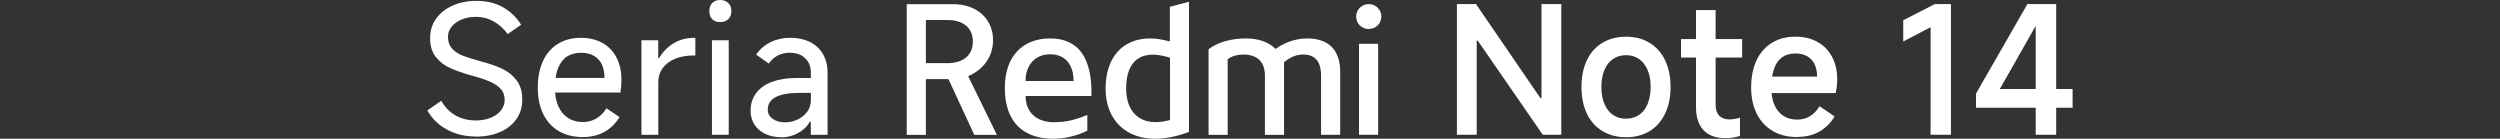
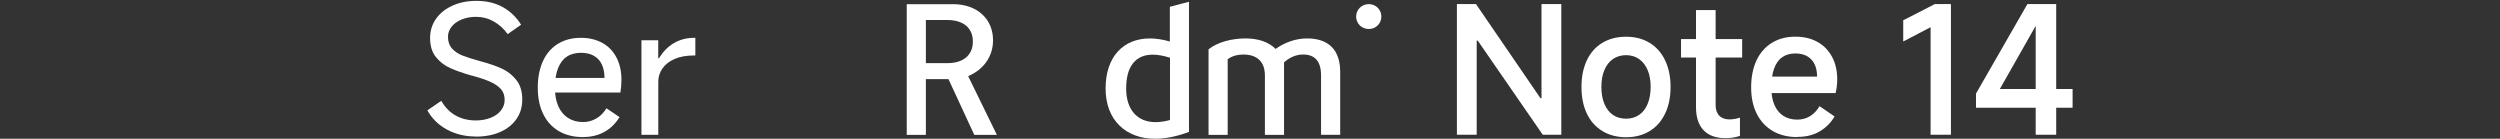
<svg xmlns="http://www.w3.org/2000/svg" id="a" width="456" height="25.31" viewBox="0 0 456 25.31">
  <rect x="0" y="0" width="456" height="25.31" fill="#333333" stroke="none" />
  <path d="m265.74,24.58V.74h3.48l11.76,17.17h.19V.74h3.61v23.84h-3.38l-11.86-17.17h-.19v17.17h-3.61Z" style="fill:#fff;" />
  <path d="m296.6,25.03c-1.65,0-3.1-.38-4.33-1.13-1.24-.75-2.18-1.81-2.83-3.19-.66-1.37-.98-3-.98-4.86s.33-3.46.98-4.85c.65-1.38,1.6-2.45,2.83-3.19,1.23-.74,2.68-1.11,4.33-1.11s3.06.37,4.28,1.11c1.22.74,2.17,1.8,2.83,3.19.67,1.39,1,3,1,4.85s-.33,3.5-1,4.88c-.67,1.38-1.61,2.45-2.83,3.19-1.22.74-2.65,1.11-4.28,1.11Zm0-3.38c.9,0,1.69-.23,2.37-.69.68-.46,1.2-1.13,1.56-2.01s.55-1.91.55-3.09-.18-2.21-.55-3.08c-.37-.87-.89-1.54-1.56-2.01-.68-.47-1.47-.71-2.37-.71s-1.72.24-2.4.71-1.2,1.14-1.56,2.01c-.37.87-.55,1.9-.55,3.08s.18,2.21.55,3.09.89,1.55,1.56,2.01,1.48.69,2.4.69Z" style="fill:#fff;" />
  <path d="m306.62,10.5v-3.38h11.15v3.38h-11.15Zm8.05,14.69c-1.72,0-3.03-.48-3.95-1.45-.91-.97-1.37-2.36-1.37-4.19V1.84h3.58v17.33c0,.84.22,1.48.66,1.93.44.45,1.07.68,1.88.68.58,0,1.21-.11,1.9-.32v3.32c-.77.28-1.67.42-2.71.42Z" style="fill:#fff;" />
  <path d="m327.82,25c-1.72,0-3.21-.37-4.46-1.1-1.26-.73-2.23-1.78-2.92-3.14s-1.03-2.97-1.03-4.82.32-3.53.97-4.91c.64-1.38,1.58-2.45,2.8-3.21,1.22-.75,2.65-1.13,4.29-1.13,1.55,0,2.89.32,4.03.95,1.14.63,2.02,1.54,2.66,2.71.63,1.17.95,2.54.95,4.11,0,.86-.1,1.7-.29,2.51h-12.98l.1-3h9.5c0-.86-.15-1.6-.44-2.22-.29-.62-.73-1.11-1.32-1.47-.59-.35-1.33-.53-2.21-.53-.95,0-1.75.23-2.4.69-.66.46-1.15,1.16-1.48,2.09-.33.93-.5,2.09-.5,3.46,0,1.2.18,2.24.55,3.11.37.87.9,1.54,1.61,2.01.71.47,1.57.71,2.58.71.84,0,1.6-.2,2.29-.61.69-.41,1.28-1.02,1.77-1.84l2.74,1.87c-.67,1.14-1.57,2.05-2.71,2.72-1.14.68-2.5,1.01-4.09,1.01Z" style="fill:#fff;" />
  <path d="m352.14,24.58V4.96l-4.99,2.61v-3.87l5.77-2.96h2.93v23.84h-3.71Z" style="fill:#fff;" />
-   <path d="m375.05,24.58h-3.74V2.96h1l-7.54,13.27h13.27v3.42h-17.62v-2.58l9.38-16.33h5.25v23.84Z" style="fill:#fff;" />
+   <path d="m375.05,24.58h-3.74V2.96h1l-7.54,13.27h13.27v3.42h-17.62v-2.58l9.38-16.33h5.25v23.84" style="fill:#fff;" />
  <path d="m86.78,24.9c-1.93,0-3.68-.42-5.24-1.26-1.56-.84-2.75-2.01-3.59-3.51l2.54-1.74c.69,1.2,1.57,2.1,2.64,2.69,1.07.59,2.3.89,3.67.89.99,0,1.88-.16,2.69-.48.81-.32,1.43-.77,1.88-1.34.45-.57.68-1.21.68-1.92,0-.75-.2-1.38-.6-1.88-.4-.5-1.02-.96-1.85-1.35-.84-.4-1.98-.79-3.42-1.18l-.16-.03c-1.57-.45-2.87-.91-3.9-1.37-1.03-.46-1.9-1.13-2.61-2.01s-1.06-2.04-1.06-3.48c0-1.31.36-2.48,1.08-3.5.72-1.02,1.72-1.82,3-2.4,1.28-.58,2.73-.87,4.37-.87,1.87,0,3.48.39,4.85,1.16,1.36.77,2.46,1.84,3.3,3.19l-2.45,1.71c-.69-.97-1.53-1.73-2.53-2.3-1-.57-2.08-.85-3.24-.85-.95,0-1.82.16-2.61.48-.79.32-1.41.76-1.85,1.32-.44.56-.66,1.17-.66,1.84,0,.88.25,1.59.74,2.14s1.14.98,1.93,1.29c.79.31,1.87.65,3.22,1.02,1.55.41,2.86.86,3.93,1.35s1.96,1.2,2.67,2.11,1.06,2.08,1.06,3.5-.35,2.57-1.06,3.59c-.71,1.02-1.7,1.81-2.98,2.37-1.28.56-2.77.84-4.46.84Z" style="fill:#fff;" />
  <path d="m106.31,25c-1.68,0-3.13-.36-4.37-1.08-1.24-.72-2.19-1.76-2.85-3.11-.67-1.35-1-2.95-1-4.8s.31-3.46.93-4.83c.62-1.38,1.53-2.43,2.72-3.17,1.19-.74,2.59-1.11,4.2-1.11,1.5,0,2.81.31,3.93.93,1.12.62,1.98,1.51,2.58,2.67.6,1.16.9,2.5.9,4.03,0,.79-.06,1.58-.19,2.35h-12.76l.1-2.67h9.76c0-.94-.16-1.76-.48-2.45-.32-.69-.81-1.21-1.45-1.58s-1.44-.55-2.38-.55-1.84.23-2.54.69c-.71.46-1.25,1.18-1.63,2.14-.38.97-.56,2.17-.56,3.61,0,1.27.2,2.36.61,3.29s.99,1.64,1.76,2.14,1.68.76,2.75.76c.86,0,1.66-.21,2.4-.63.74-.42,1.37-1.05,1.88-1.88l2.38,1.61c-.71,1.16-1.62,2.06-2.74,2.69-1.12.63-2.44.95-3.96.95Z" style="fill:#fff;" />
  <path d="m117,24.58V7.35h3.06v3.25h.16c.69-1.16,1.58-2.07,2.67-2.72,1.1-.65,2.33-.98,3.71-.98h.23v3.22h-.29c-1.35,0-2.51.21-3.48.63-.97.42-1.71.99-2.22,1.72-.52.73-.77,1.55-.77,2.45v9.67h-3.06Z" style="fill:#fff;" />
-   <path d="m133.4,2.03c0,.62-.19,1.11-.56,1.47-.38.35-.88.53-1.5.53s-1.08-.18-1.43-.53-.53-.84-.53-1.47.18-1.12.53-1.48C130.26.18,130.73,0,131.34,0s1.12.18,1.5.55c.38.37.56.86.56,1.48Zm-.48,22.55h-3.06V7.35h3.06v17.24Z" style="fill:#fff;" />
-   <path d="m142.52,25.03c-1.1,0-2.07-.2-2.92-.6-.85-.4-1.51-.96-1.98-1.69s-.71-1.58-.71-2.55c0-1.22.33-2.29,1-3.19.67-.9,1.62-1.59,2.87-2.06,1.25-.47,2.72-.71,4.41-.71h2.71v-.97c0-1.12-.35-2-1.05-2.66-.7-.65-1.63-.98-2.79-.98-.82,0-1.55.17-2.19.5-.64.33-1.19.82-1.64,1.47l-2.32-1.64c.75-1.03,1.65-1.8,2.71-2.3,1.05-.5,2.23-.76,3.54-.76s2.54.25,3.56.76c1.02.5,1.82,1.24,2.38,2.21.57.97.85,2.11.85,3.42v11.31h-3.06v-2.38h-.19c-.45.84-1.16,1.52-2.13,2.05-.97.53-1.99.79-3.06.79Zm.68-2.71c.69,0,1.4-.15,2.13-.45.73-.3,1.34-.77,1.84-1.4s.74-1.41.74-2.34v-1.19h-2.13c-1.89,0-3.32.26-4.29.77s-1.45,1.28-1.45,2.29c0,.69.3,1.25.89,1.67.59.43,1.35.64,2.27.64Z" style="fill:#fff;" />
  <path d="m249.66,5.29c1.28,0,2.3-.99,2.3-2.27s-1.02-2.27-2.3-2.27-2.3,1.02-2.3,2.27.99,2.27,2.3,2.27" style="fill:#fff;" />
-   <rect x="247.88" y="7.99" width="3.49" height="16.59" style="fill:#fff;" />
  <path d="m240.96,24.59v-10.83c0-2.73-1.25-3.82-3.29-3.82-1.28,0-2.47.56-3.46,1.42v13.24h-3.49v-10.83c0-2.73-1.68-3.82-3.89-3.82-1.22,0-2.17.3-2.9.86v13.79h-3.49v-15.61c1.65-1.32,4.28-1.98,6.75-1.98,2.3,0,4.21.63,5.47,1.91,1.75-1.22,3.72-1.91,5.76-1.91,3.82,0,6.03,2.01,6.03,6.09v11.49h-3.49Z" style="fill:#fff;" />
  <path d="m213.38,1.25v6.32c-1.28-.36-2.5-.56-3.62-.56-4.87,0-8.1,3.33-8.1,9.15s3.79,9.15,9.02,9.15c1.91,0,4.02-.43,6.19-1.25V.32l-3.49.92Zm.03,20.64c-.95.26-1.84.39-2.63.39-3.36,0-5.37-2.3-5.37-6.12,0-4.15,1.78-6.19,4.87-6.19.92,0,1.98.2,3.13.56v11.36Z" style="fill:#fff;" />
-   <path d="m187.06,17.51h12.02c.16-6.88-2.3-10.5-7.54-10.5-4.81,0-8.26,3.06-8.26,9.02,0,6.39,3.52,9.28,8.86,9.28,2.17,0,4.41-.59,6.19-1.48v-2.86c-2.4.95-3.89,1.32-6.16,1.32-2.86,0-5.1-1.61-5.1-4.77Zm4.48-7.61c2.9,0,4.28,2.07,4.28,4.87h-8.76c0-3,1.84-4.87,4.48-4.87Z" style="fill:#fff;" />
  <path d="m176.59,13.89c2.8-1.19,4.54-3.56,4.54-6.55,0-3.85-2.86-6.58-7.31-6.58h-8.43v23.84h3.49v-10.17h4.12l4.71,10.17h4.12l-5.23-10.7Zm-3.82-2.37h-3.89V3.65h3.89c2.96,0,4.68,1.45,4.68,3.92s-1.71,3.95-4.68,3.95Z" style="fill:#fff;" />
</svg>